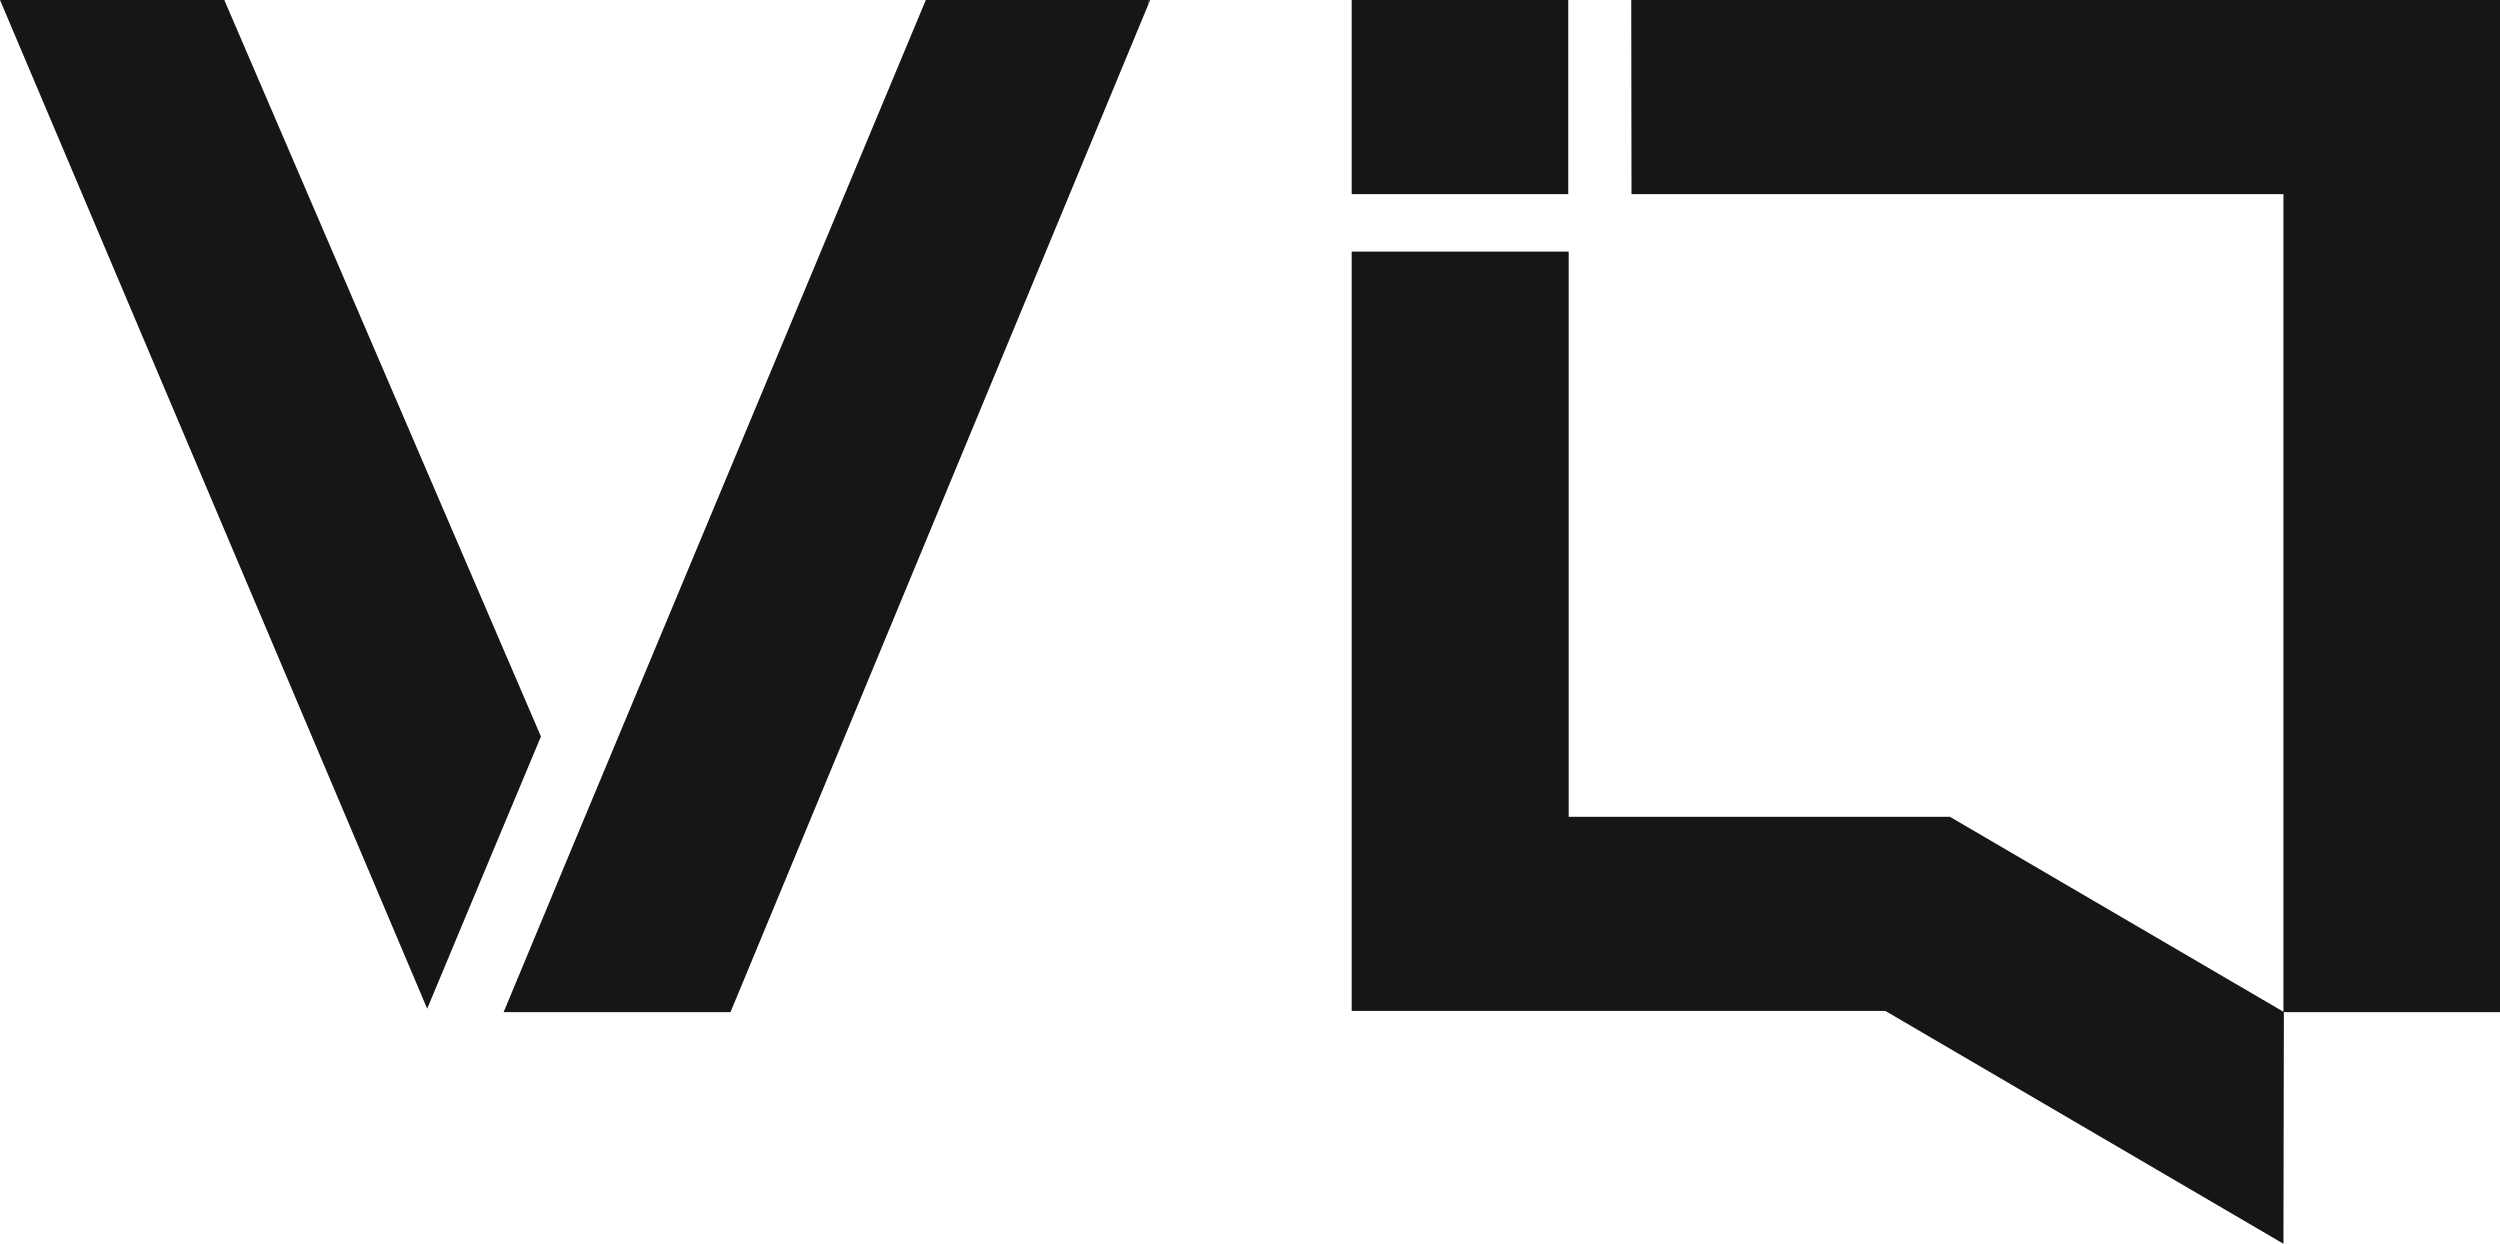
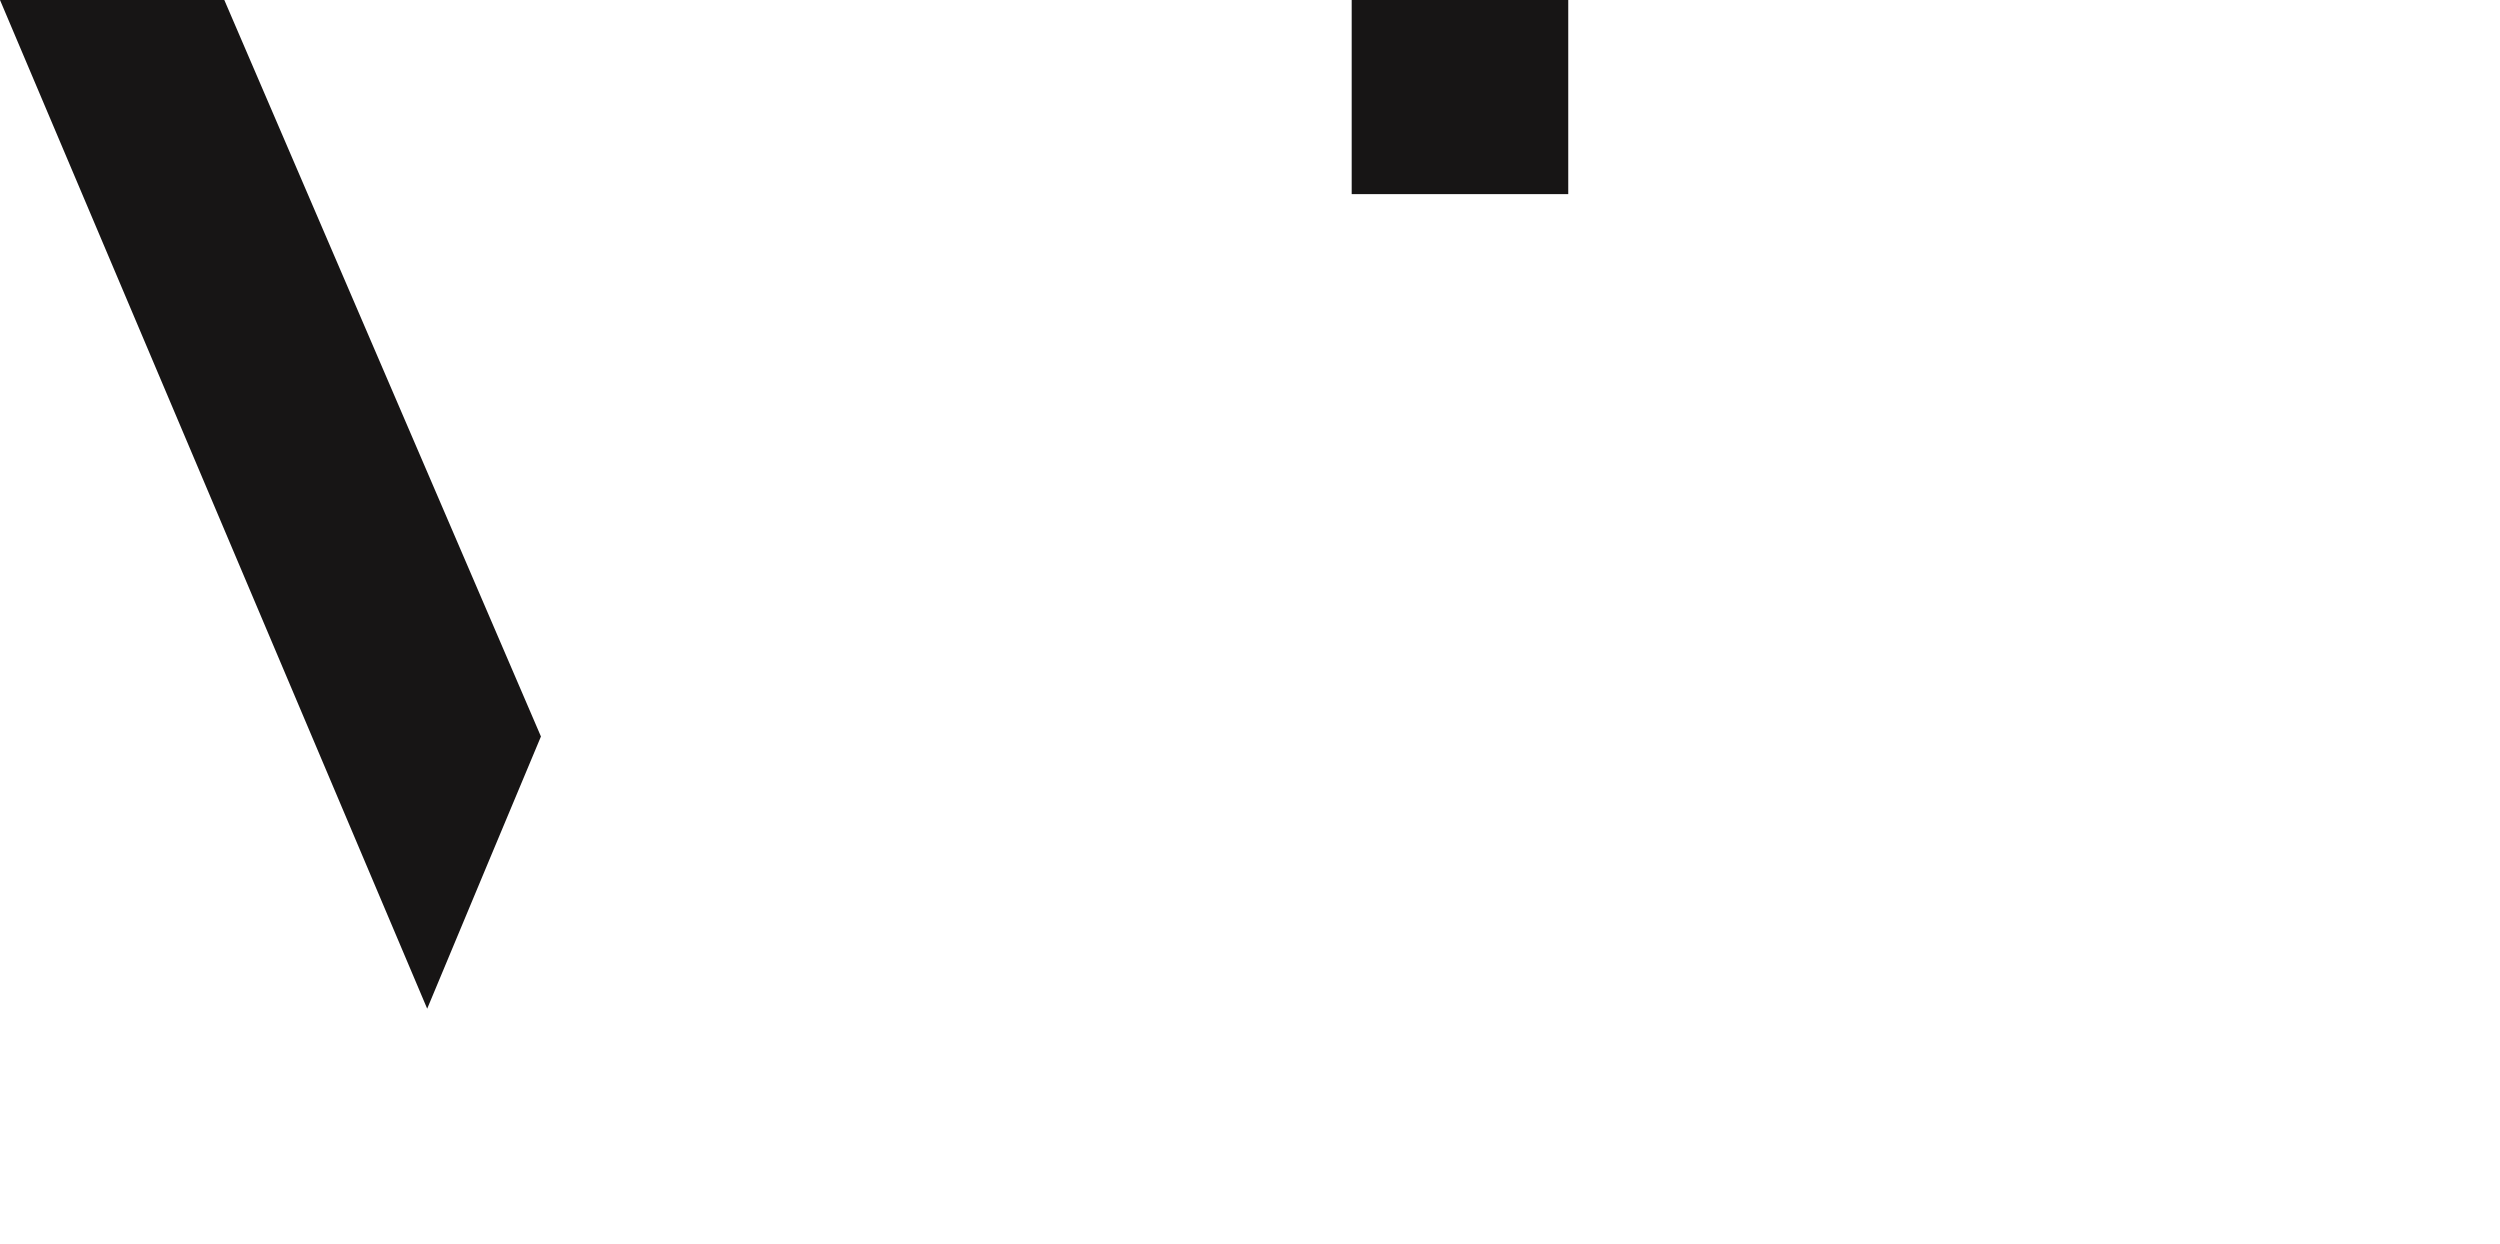
<svg xmlns="http://www.w3.org/2000/svg" id="viq-logo" width="40" height="19.9" viewBox="0 0 40 19.9">
  <g id="Group_35514" data-name="Group 35514">
    <g id="Group_35512" data-name="Group 35512" transform="translate(21.627)">
-       <path id="Path_37420" data-name="Path 37420" d="M34.187,3.106H44.618V16.188l-5.336-3.119h-6.1V4.026H29.71V16.175h8.539L44.618,19.9l.007-3.706h3.458V0h-13.9Z" transform="translate(-29.71)" fill="#171515" />
      <rect id="Rectangle_9925" data-name="Rectangle 9925" width="3.465" height="3.106" fill="#171515" />
    </g>
-     <path id="Path_37421" data-name="Path 37421" d="M21.385,0V.072L14.7,16.194H11.07l1.143-2.747L17.825,0Z" transform="translate(-3.012)" fill="#171515" />
    <g id="Group_35513" data-name="Group 35513">
      <path id="Path_37422" data-name="Path 37422" d="M8.655,11.784l-.837,2-.983,2.355L0,0H3.589Z" fill="#171515" />
-       <path id="Path_37423" data-name="Path 37423" d="M25.269,0,25.24.072V0Z" transform="translate(-6.867)" fill="#171515" />
    </g>
  </g>
</svg>